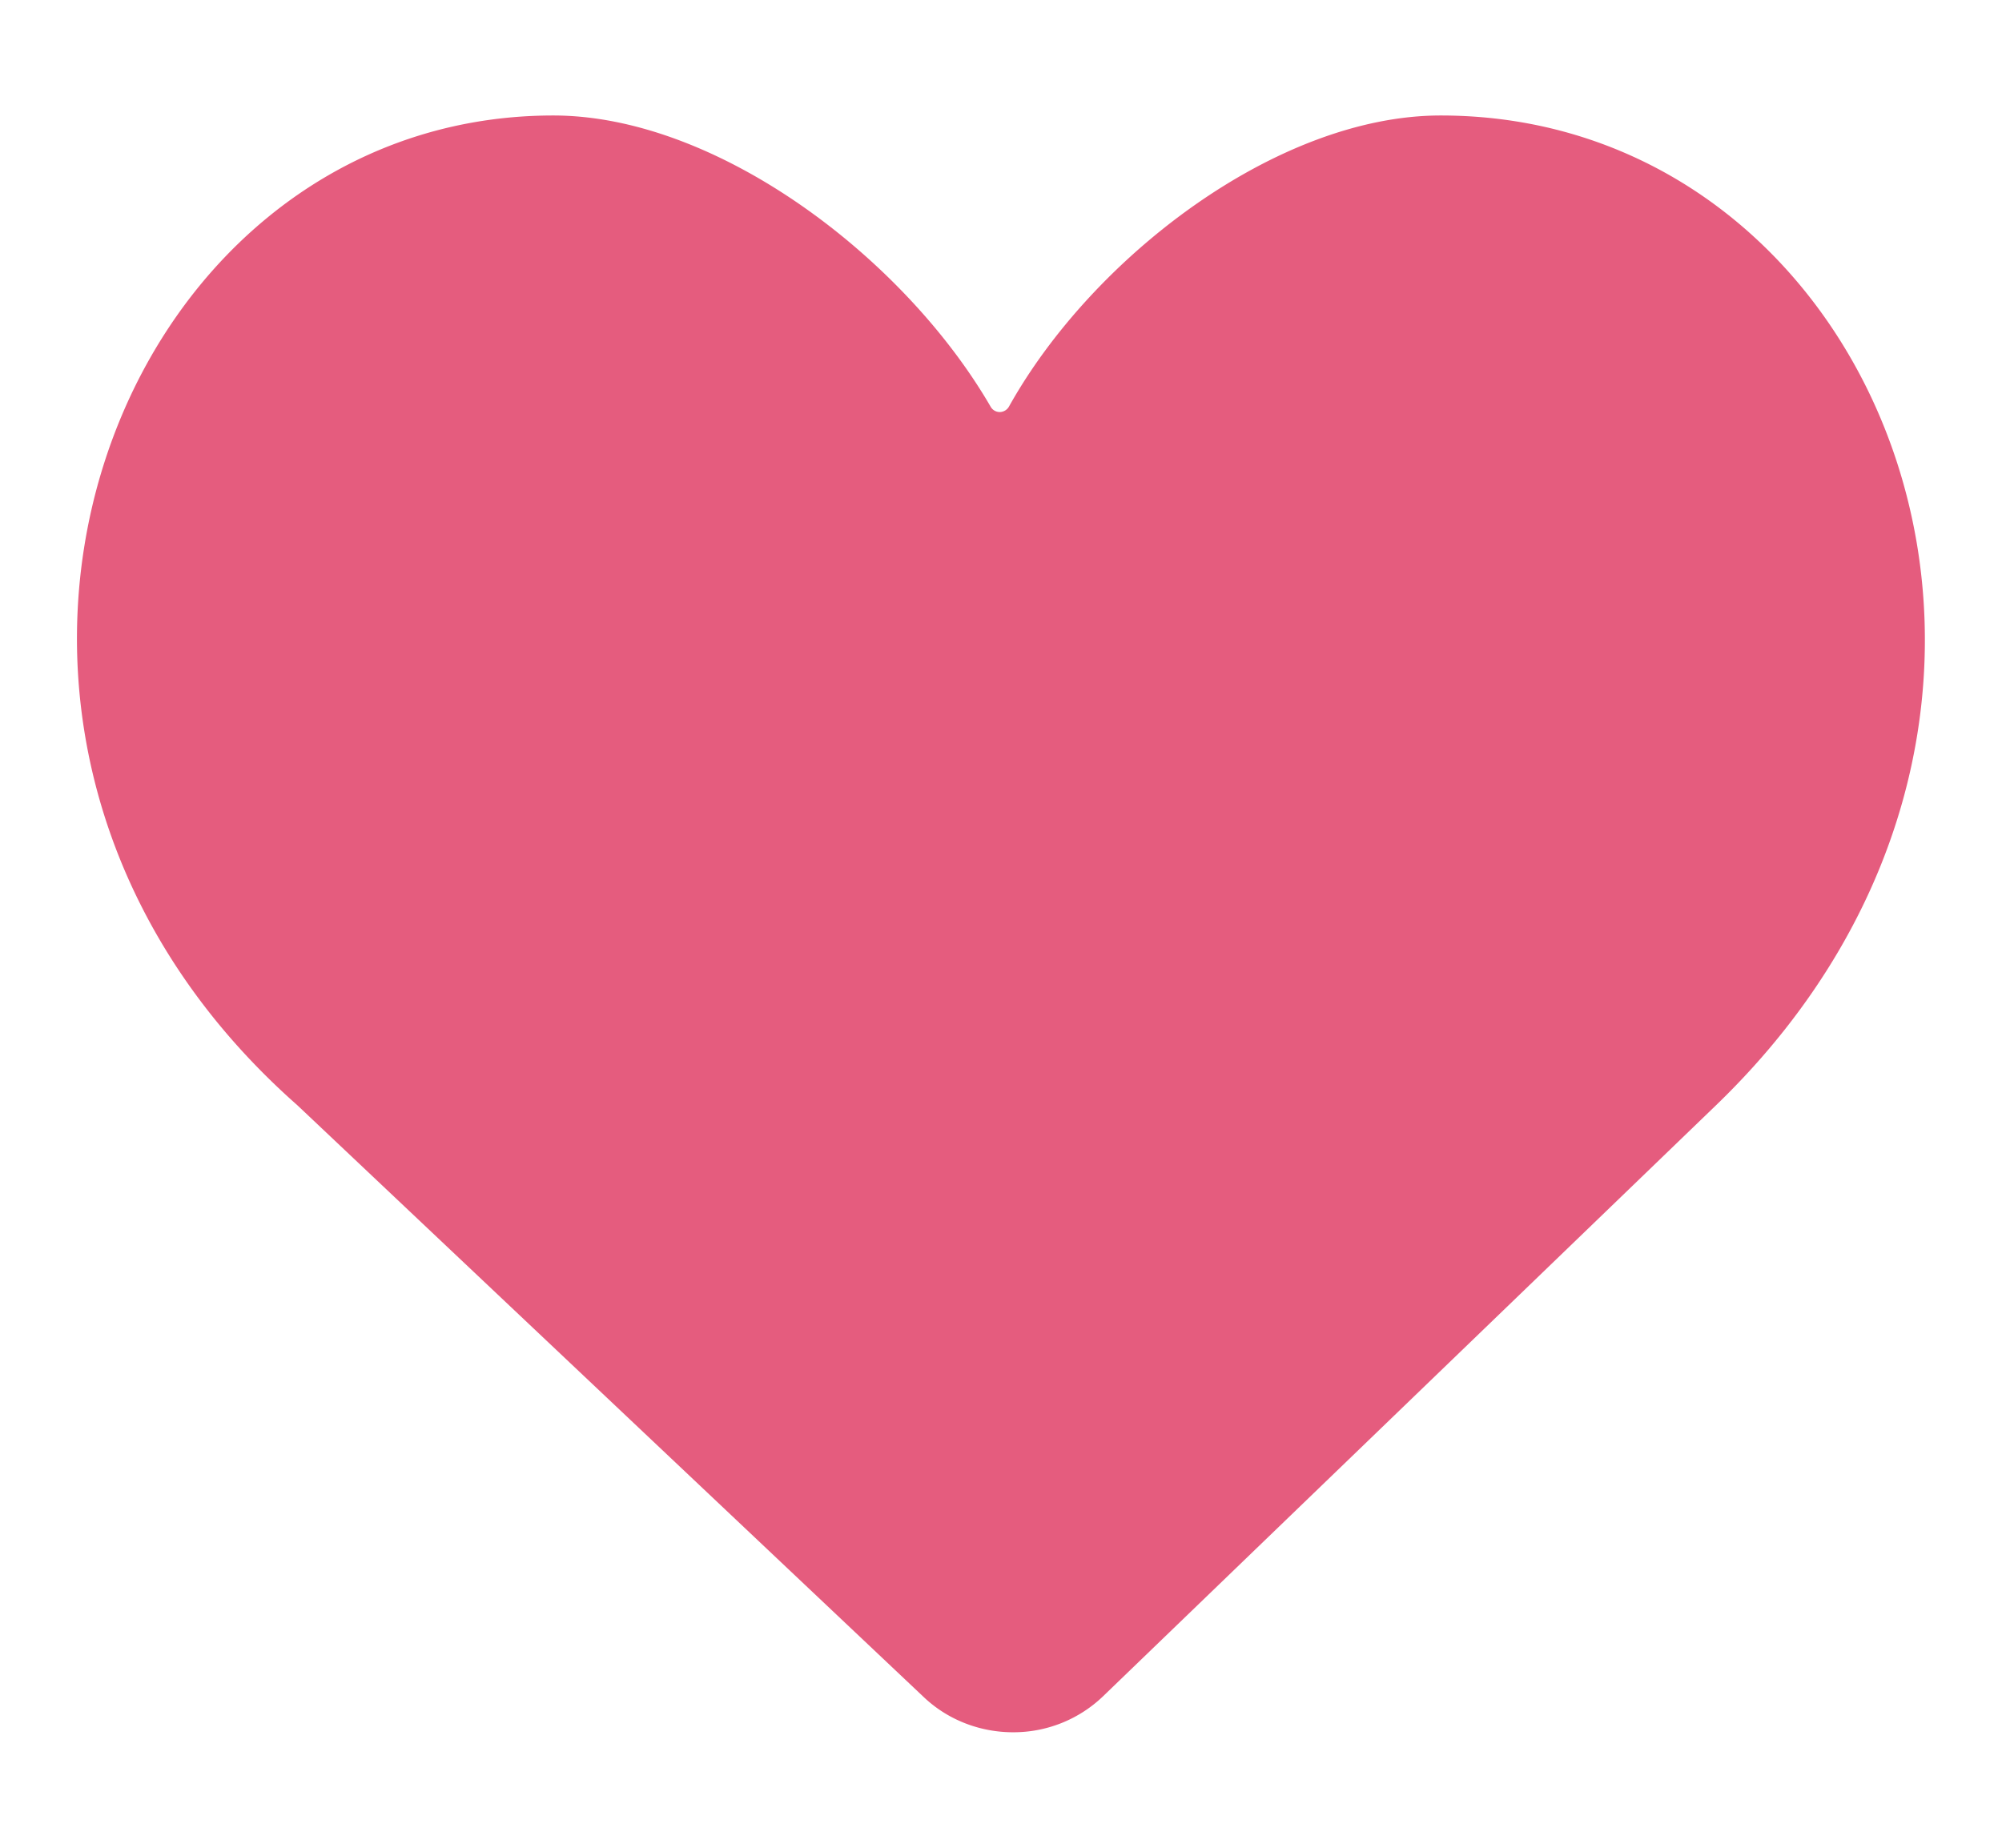
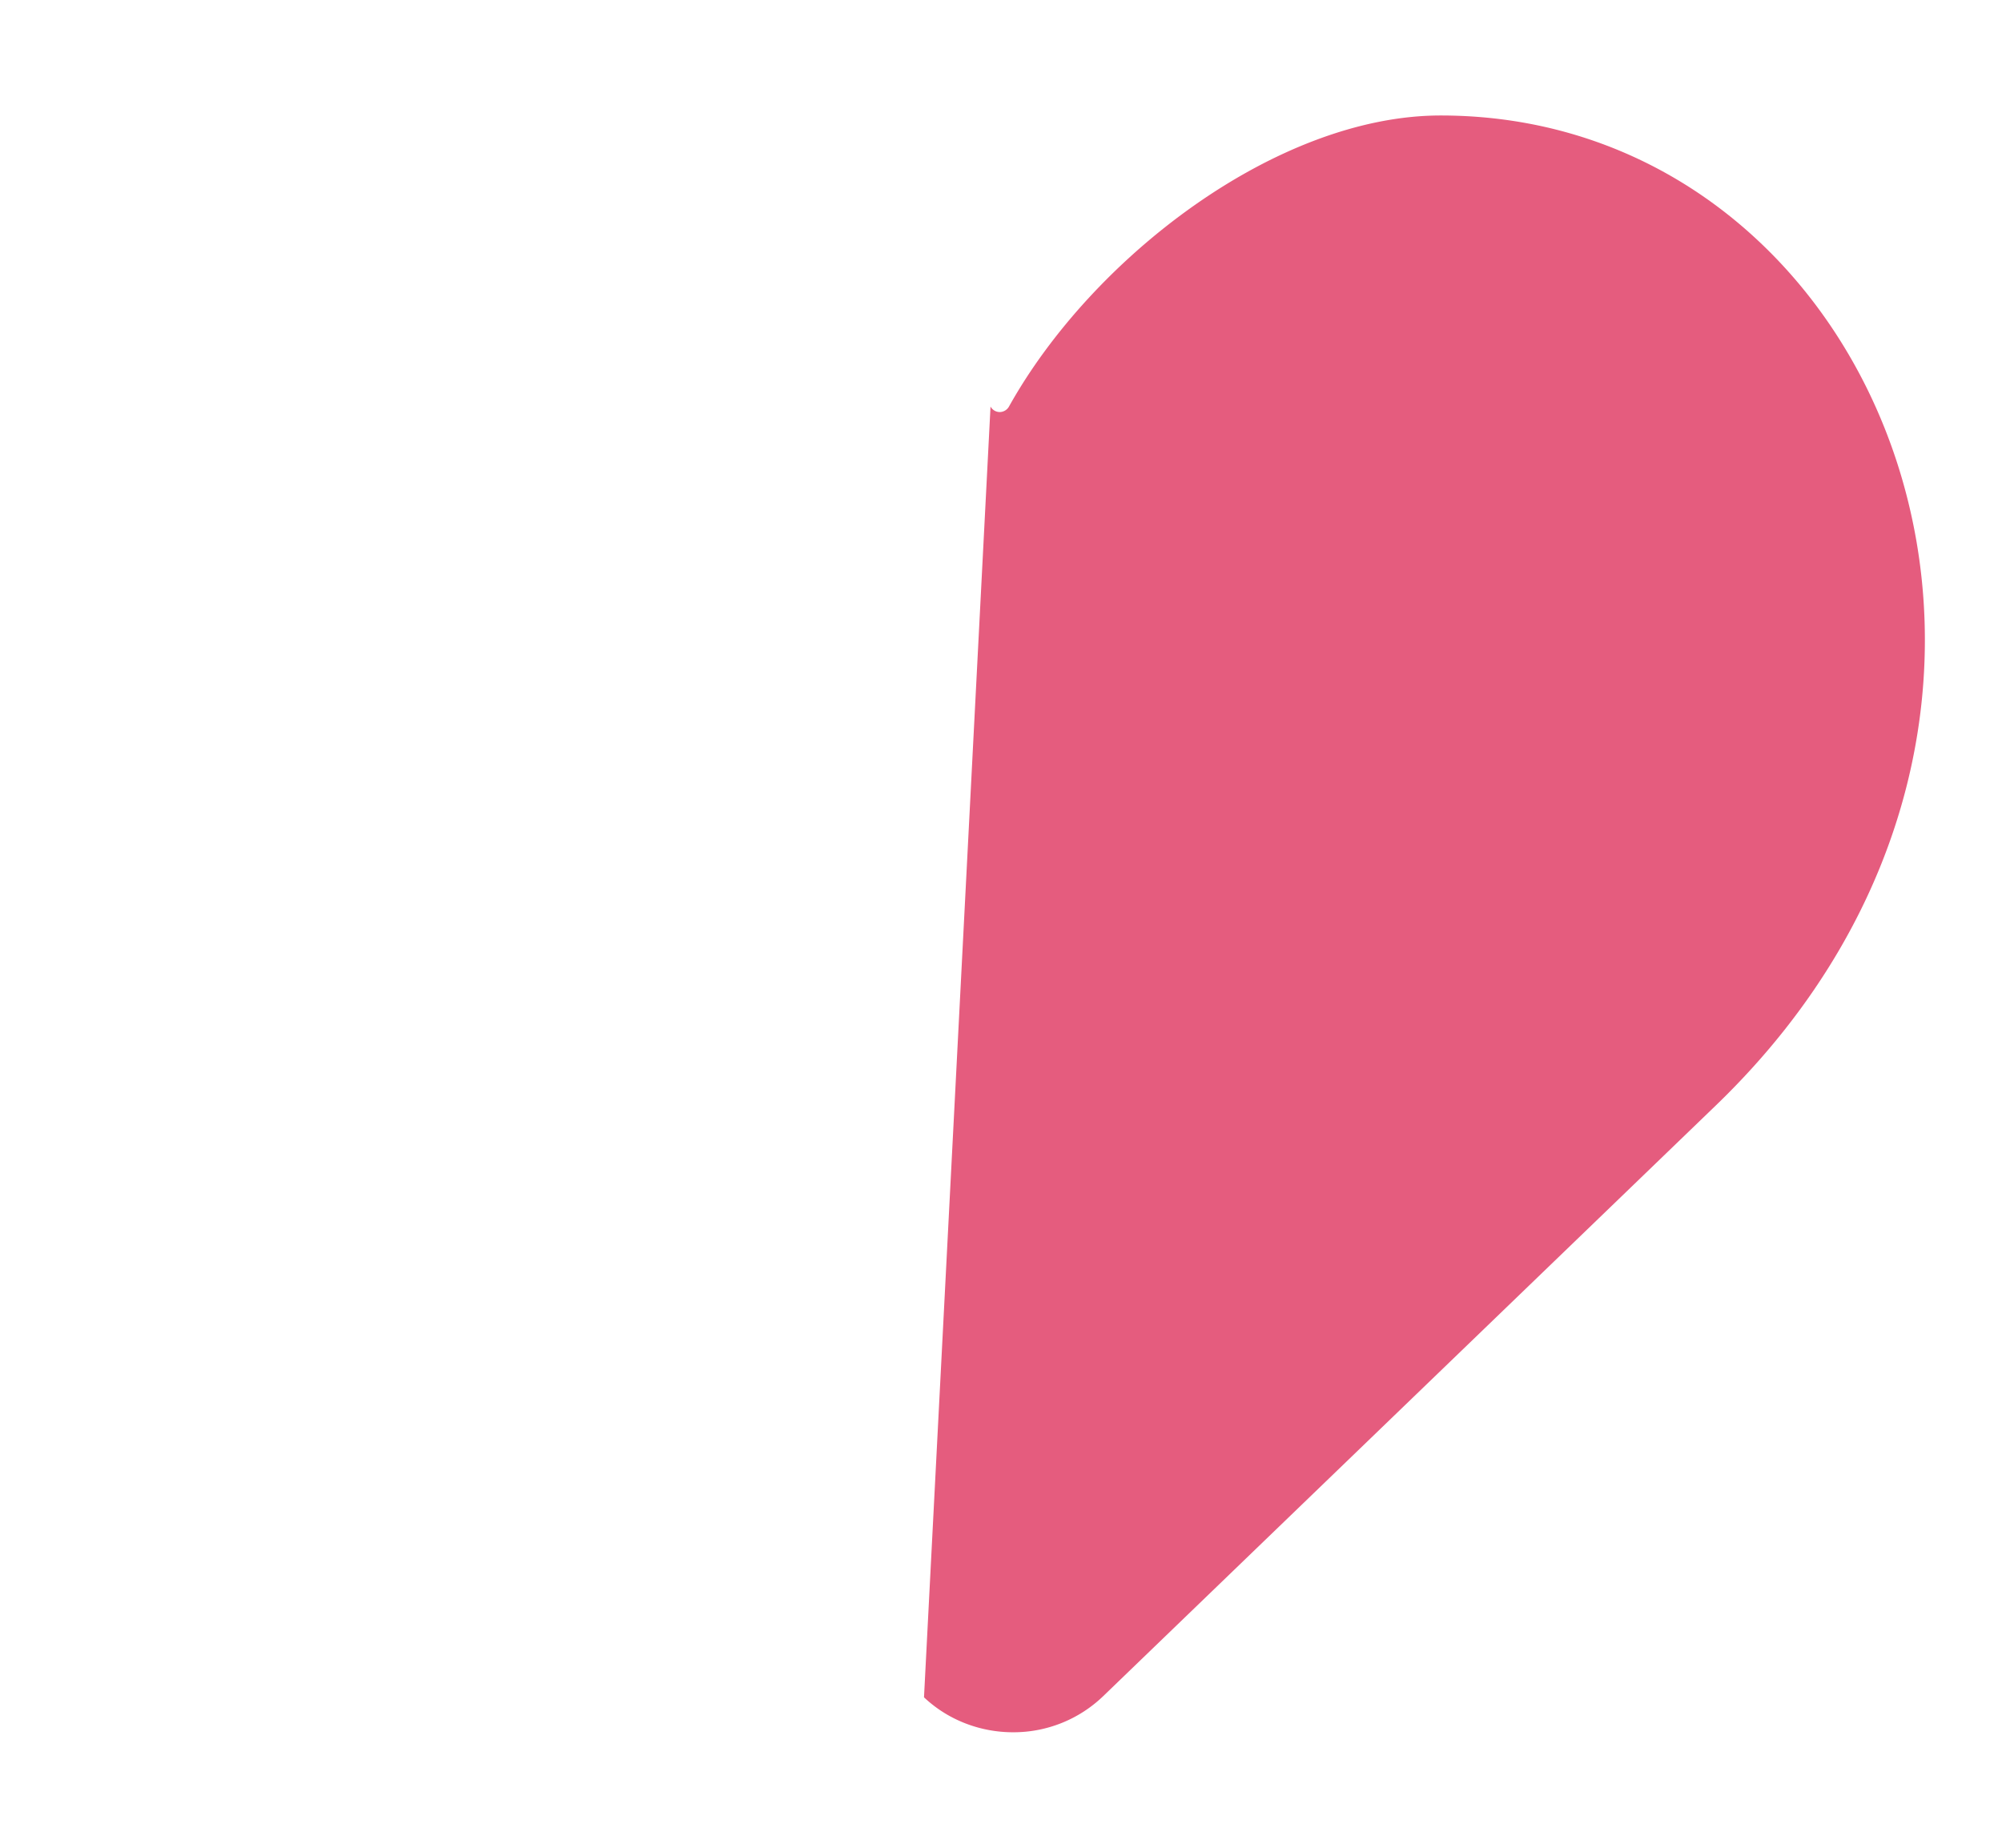
<svg xmlns="http://www.w3.org/2000/svg" width="13" height="12" fill="none">
-   <path fill-rule="evenodd" clip-rule="evenodd" d="M9.355.75c-1.058 0-2.26.917-2.803 1.89a.07.07 0 01-.06.036.068.068 0 01-.06-.036C5.867 1.667 4.651.75 3.593.75.704.75-.788 4.777 1.931 7.178L6 11.023c.16.151.37.227.578.227a.84.84 0 00.584-.233l3.981-3.839C13.777 4.638 12.246.75 9.355.75z" fill="#E55C7E" />
+   <path fill-rule="evenodd" clip-rule="evenodd" d="M9.355.75c-1.058 0-2.26.917-2.803 1.89a.07.07 0 01-.06.036.068.068 0 01-.06-.036L6 11.023c.16.151.37.227.578.227a.84.84 0 00.584-.233l3.981-3.839C13.777 4.638 12.246.75 9.355.75z" fill="#E55C7E" />
</svg>